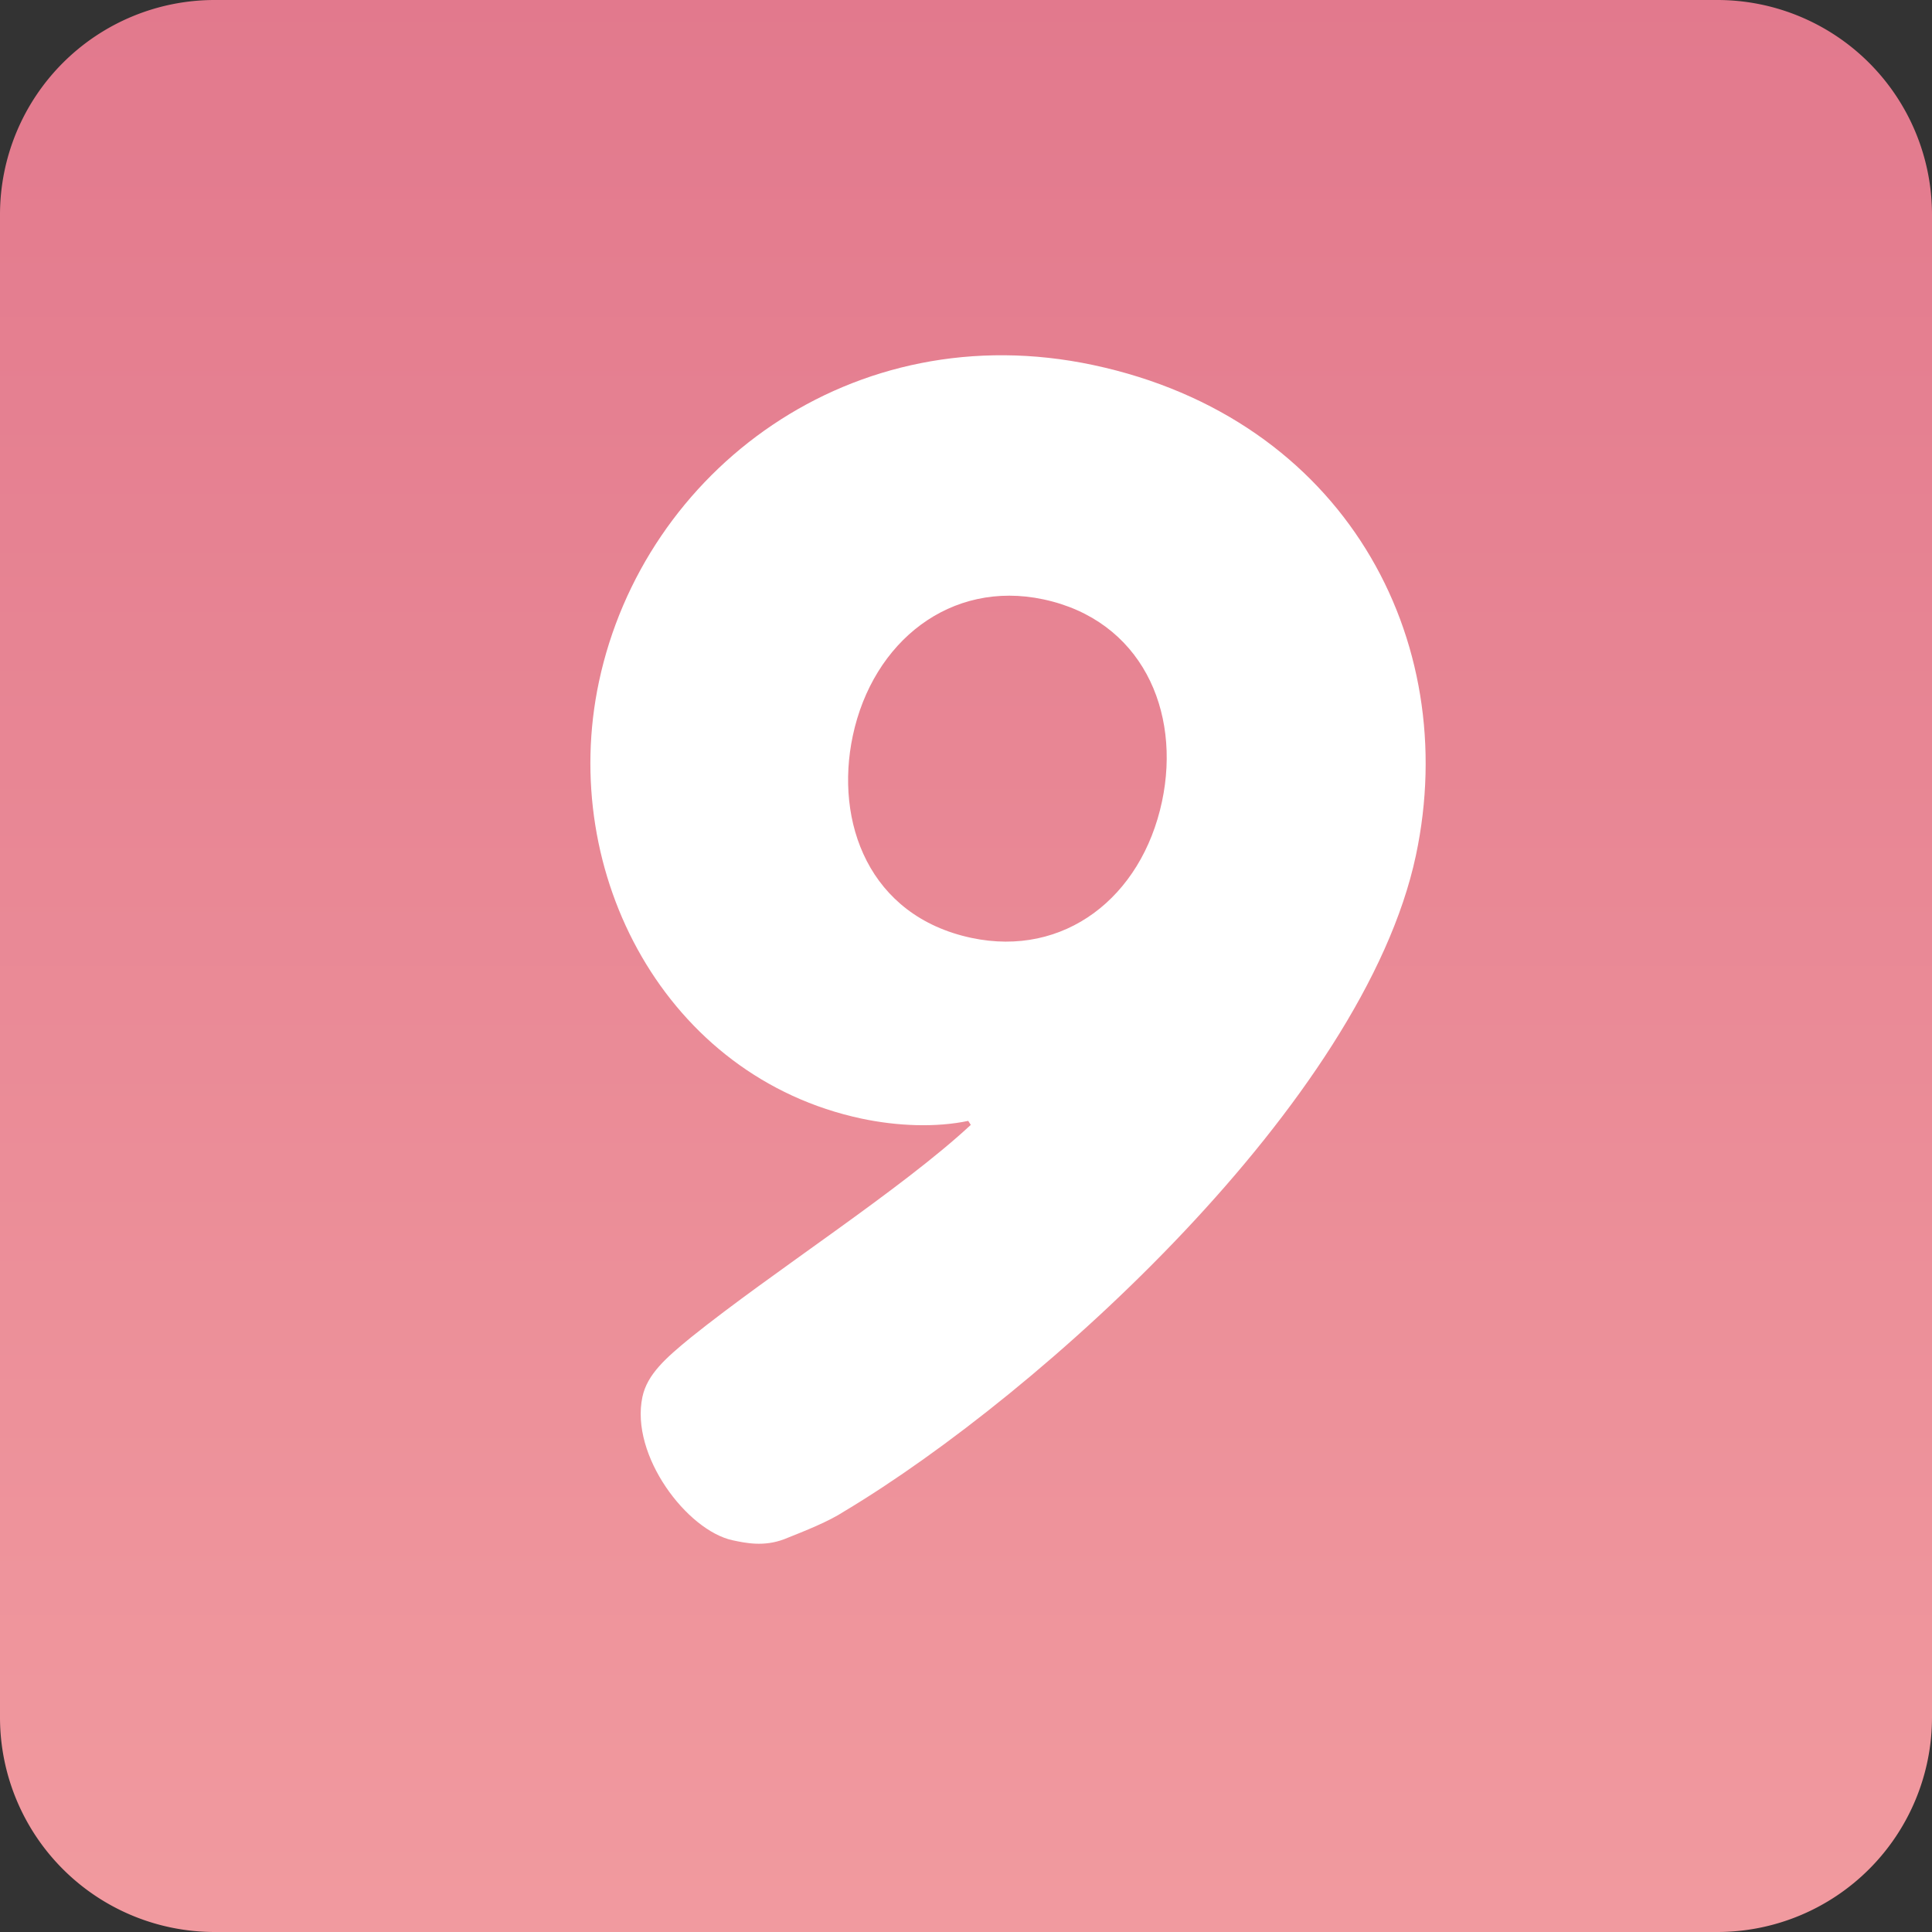
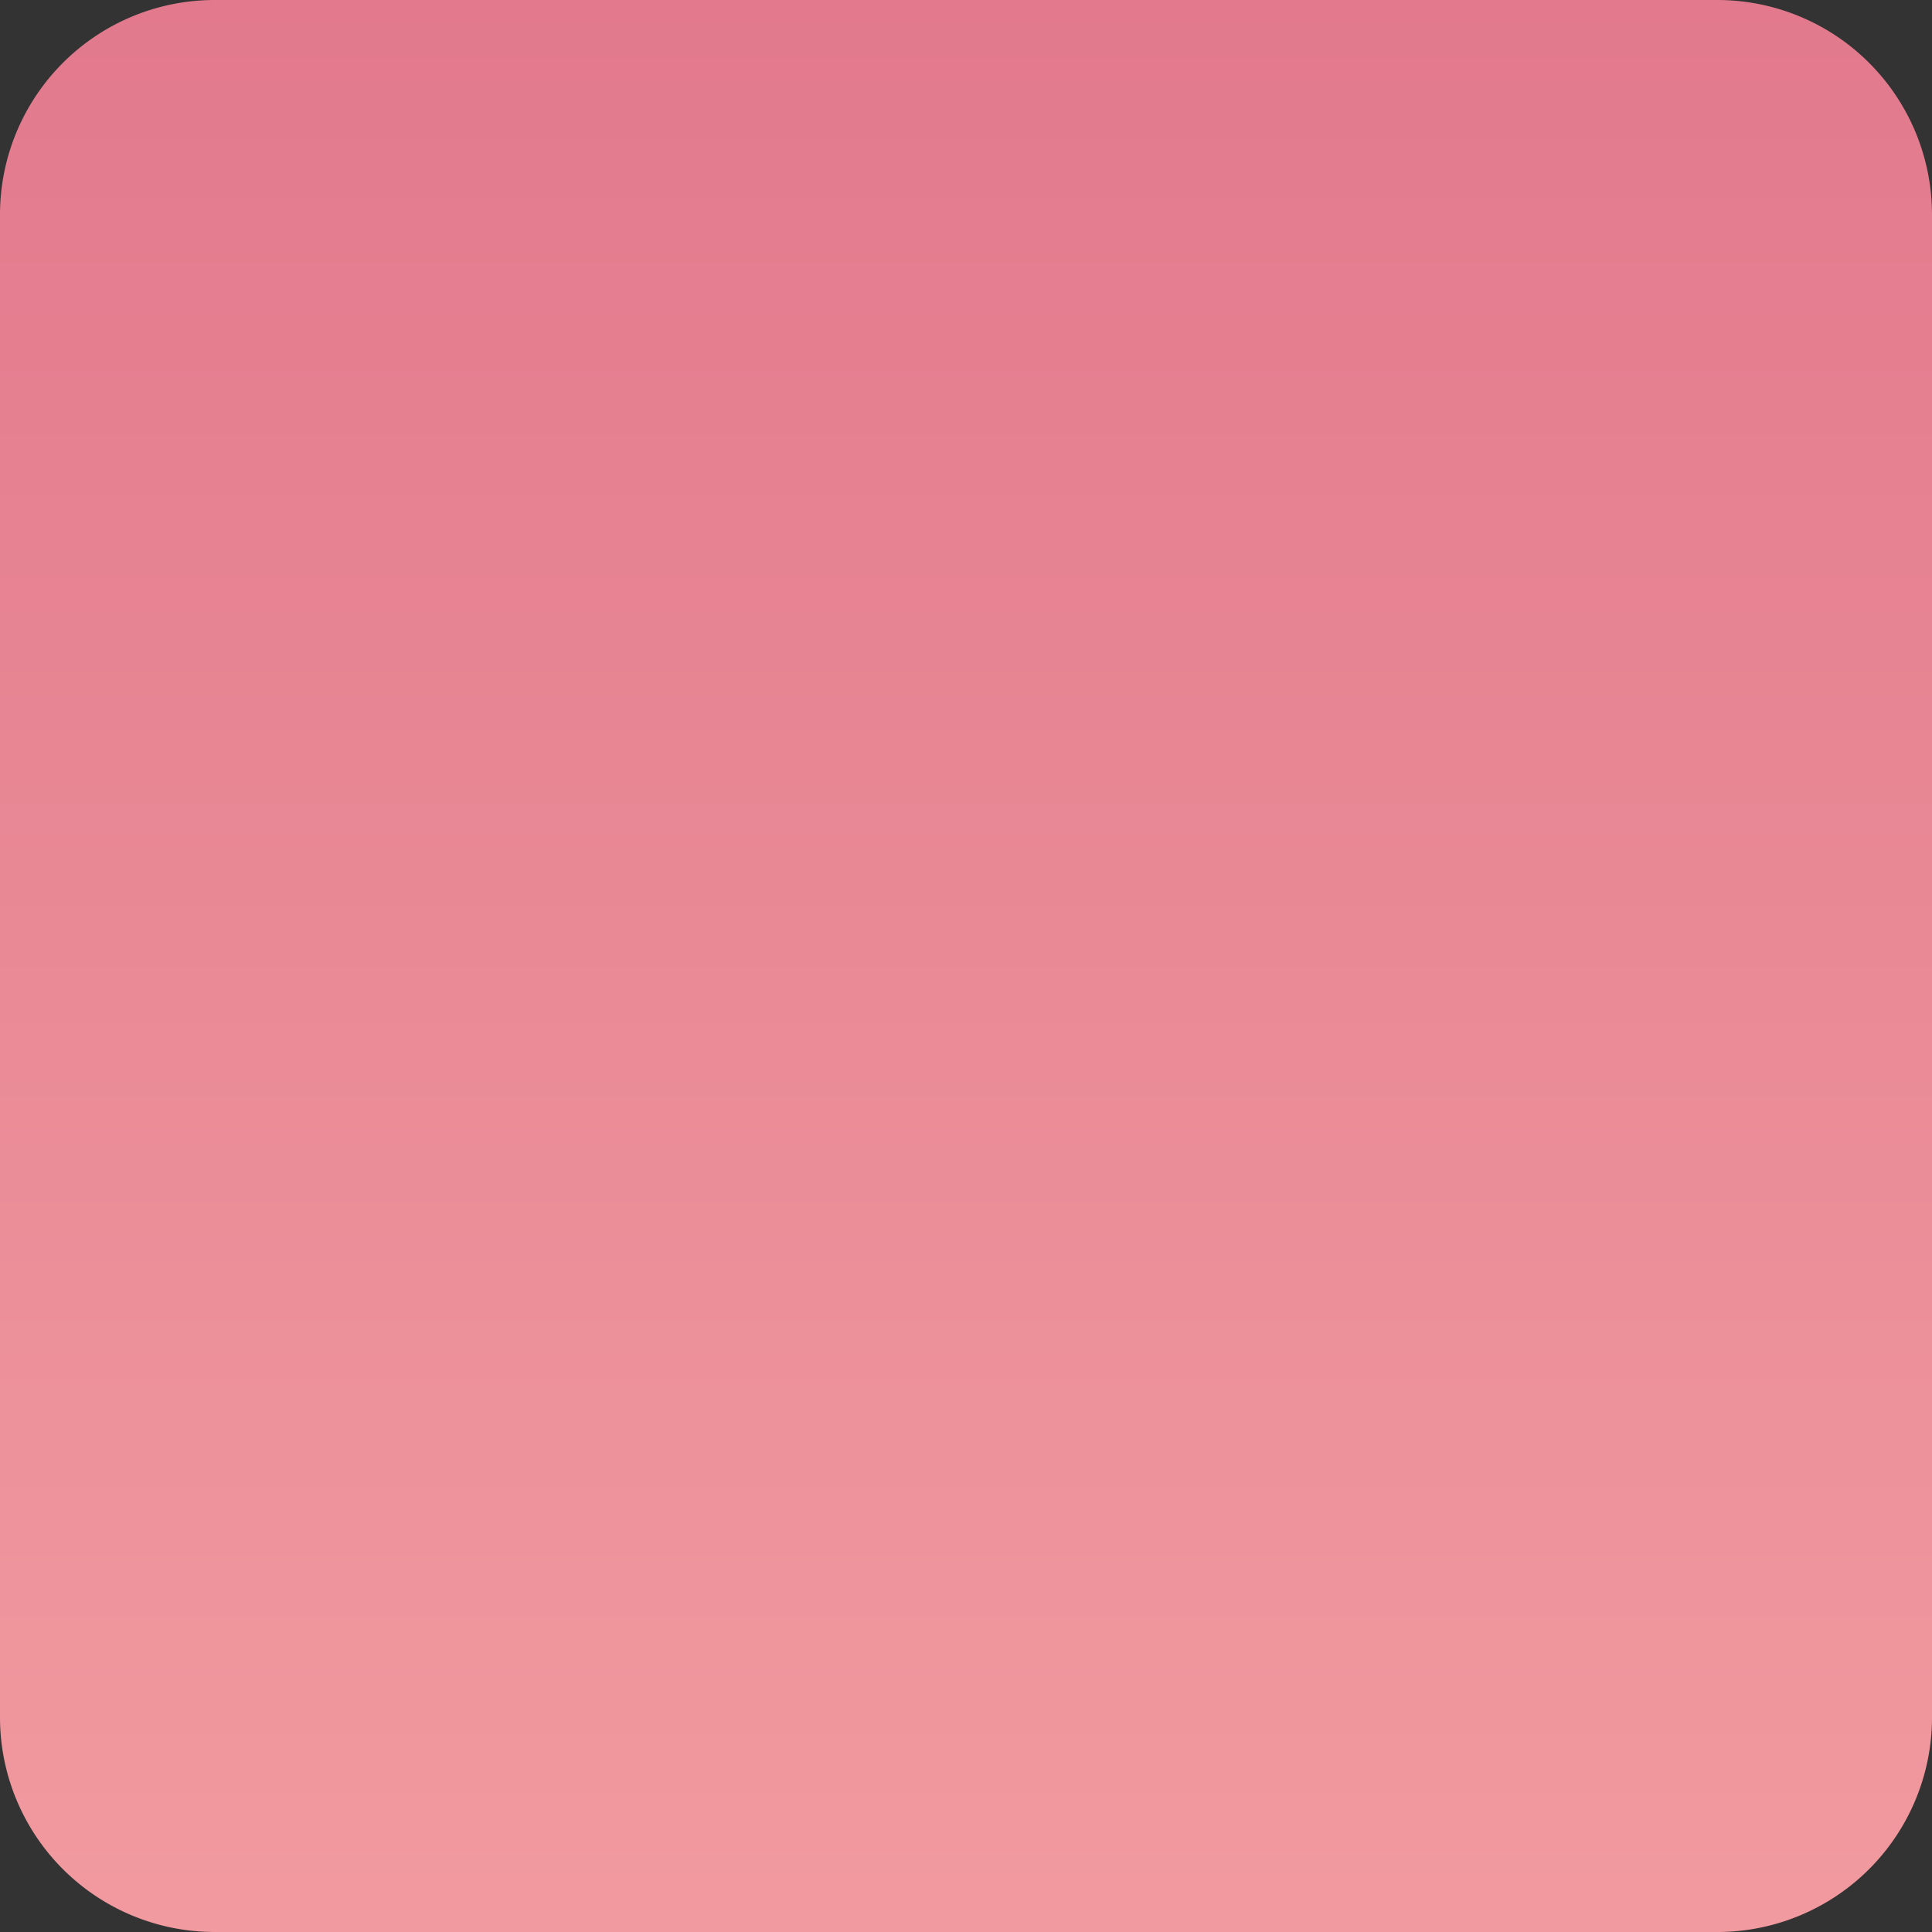
<svg xmlns="http://www.w3.org/2000/svg" width="512" height="512" viewBox="0 0 512 512">
  <rect x="0" y="0" width="512" height="512" fill="#333333" stroke="none" />
  <defs>
    <linearGradient id="a" x1="0.5" x2="0.5" y2="1" gradientUnits="objectBoundingBox">
      <stop offset="0" stop-color="#e2798d" />
      <stop offset="1" stop-color="#f19a9f" />
    </linearGradient>
  </defs>
  <g transform="translate(0 45)">
-     <path d="M512,410.111A56.891,56.891,0,0,1,455.111,467H56.889A56.892,56.892,0,0,1,0,410.111V11.889A56.892,56.892,0,0,1,56.889-45H455.111A56.892,56.892,0,0,1,512,11.889Z" fill="url(#a)" />
-     <path d="M297.913,157.539c0-24.69-15.445-45.866-41.9-45.866-25.131,0-41.885,20.295-41.885,45.866,0,23.381,14.109,45.866,41.885,45.866,25.145,0,41.9-19.854,41.9-45.866m68.794,0c0,66.589-67.456,160.071-112.014,201.529-3.528,3.527-8.818,7.054-14.109,10.581-4.85,3.086-9.7,3.086-13.226,3.086-12.345,0-31.317-16.328-31.317-32.2,0-6.159,3.982-11.449,9.272-18.062,17.635-21.618,46.308-49.835,60.858-70.556l-.881-.9c-7.95,3.528-18.091,5.291-27.79,5.291-52.906,0-92.16-46.734-92.16-98.774,0-57.33,45.411-109.355,110.678-109.355,67.924,0,110.69,50.7,110.69,109.355" transform="matrix(0.978, 0.208, -0.208, 0.978, 49.352, -48.631)" fill="#fff" />
+     <path d="M512,410.111A56.891,56.891,0,0,1,455.111,467H56.889A56.892,56.892,0,0,1,0,410.111V11.889A56.892,56.892,0,0,1,56.889-45H455.111A56.892,56.892,0,0,1,512,11.889" fill="url(#a)" />
  </g>
</svg>